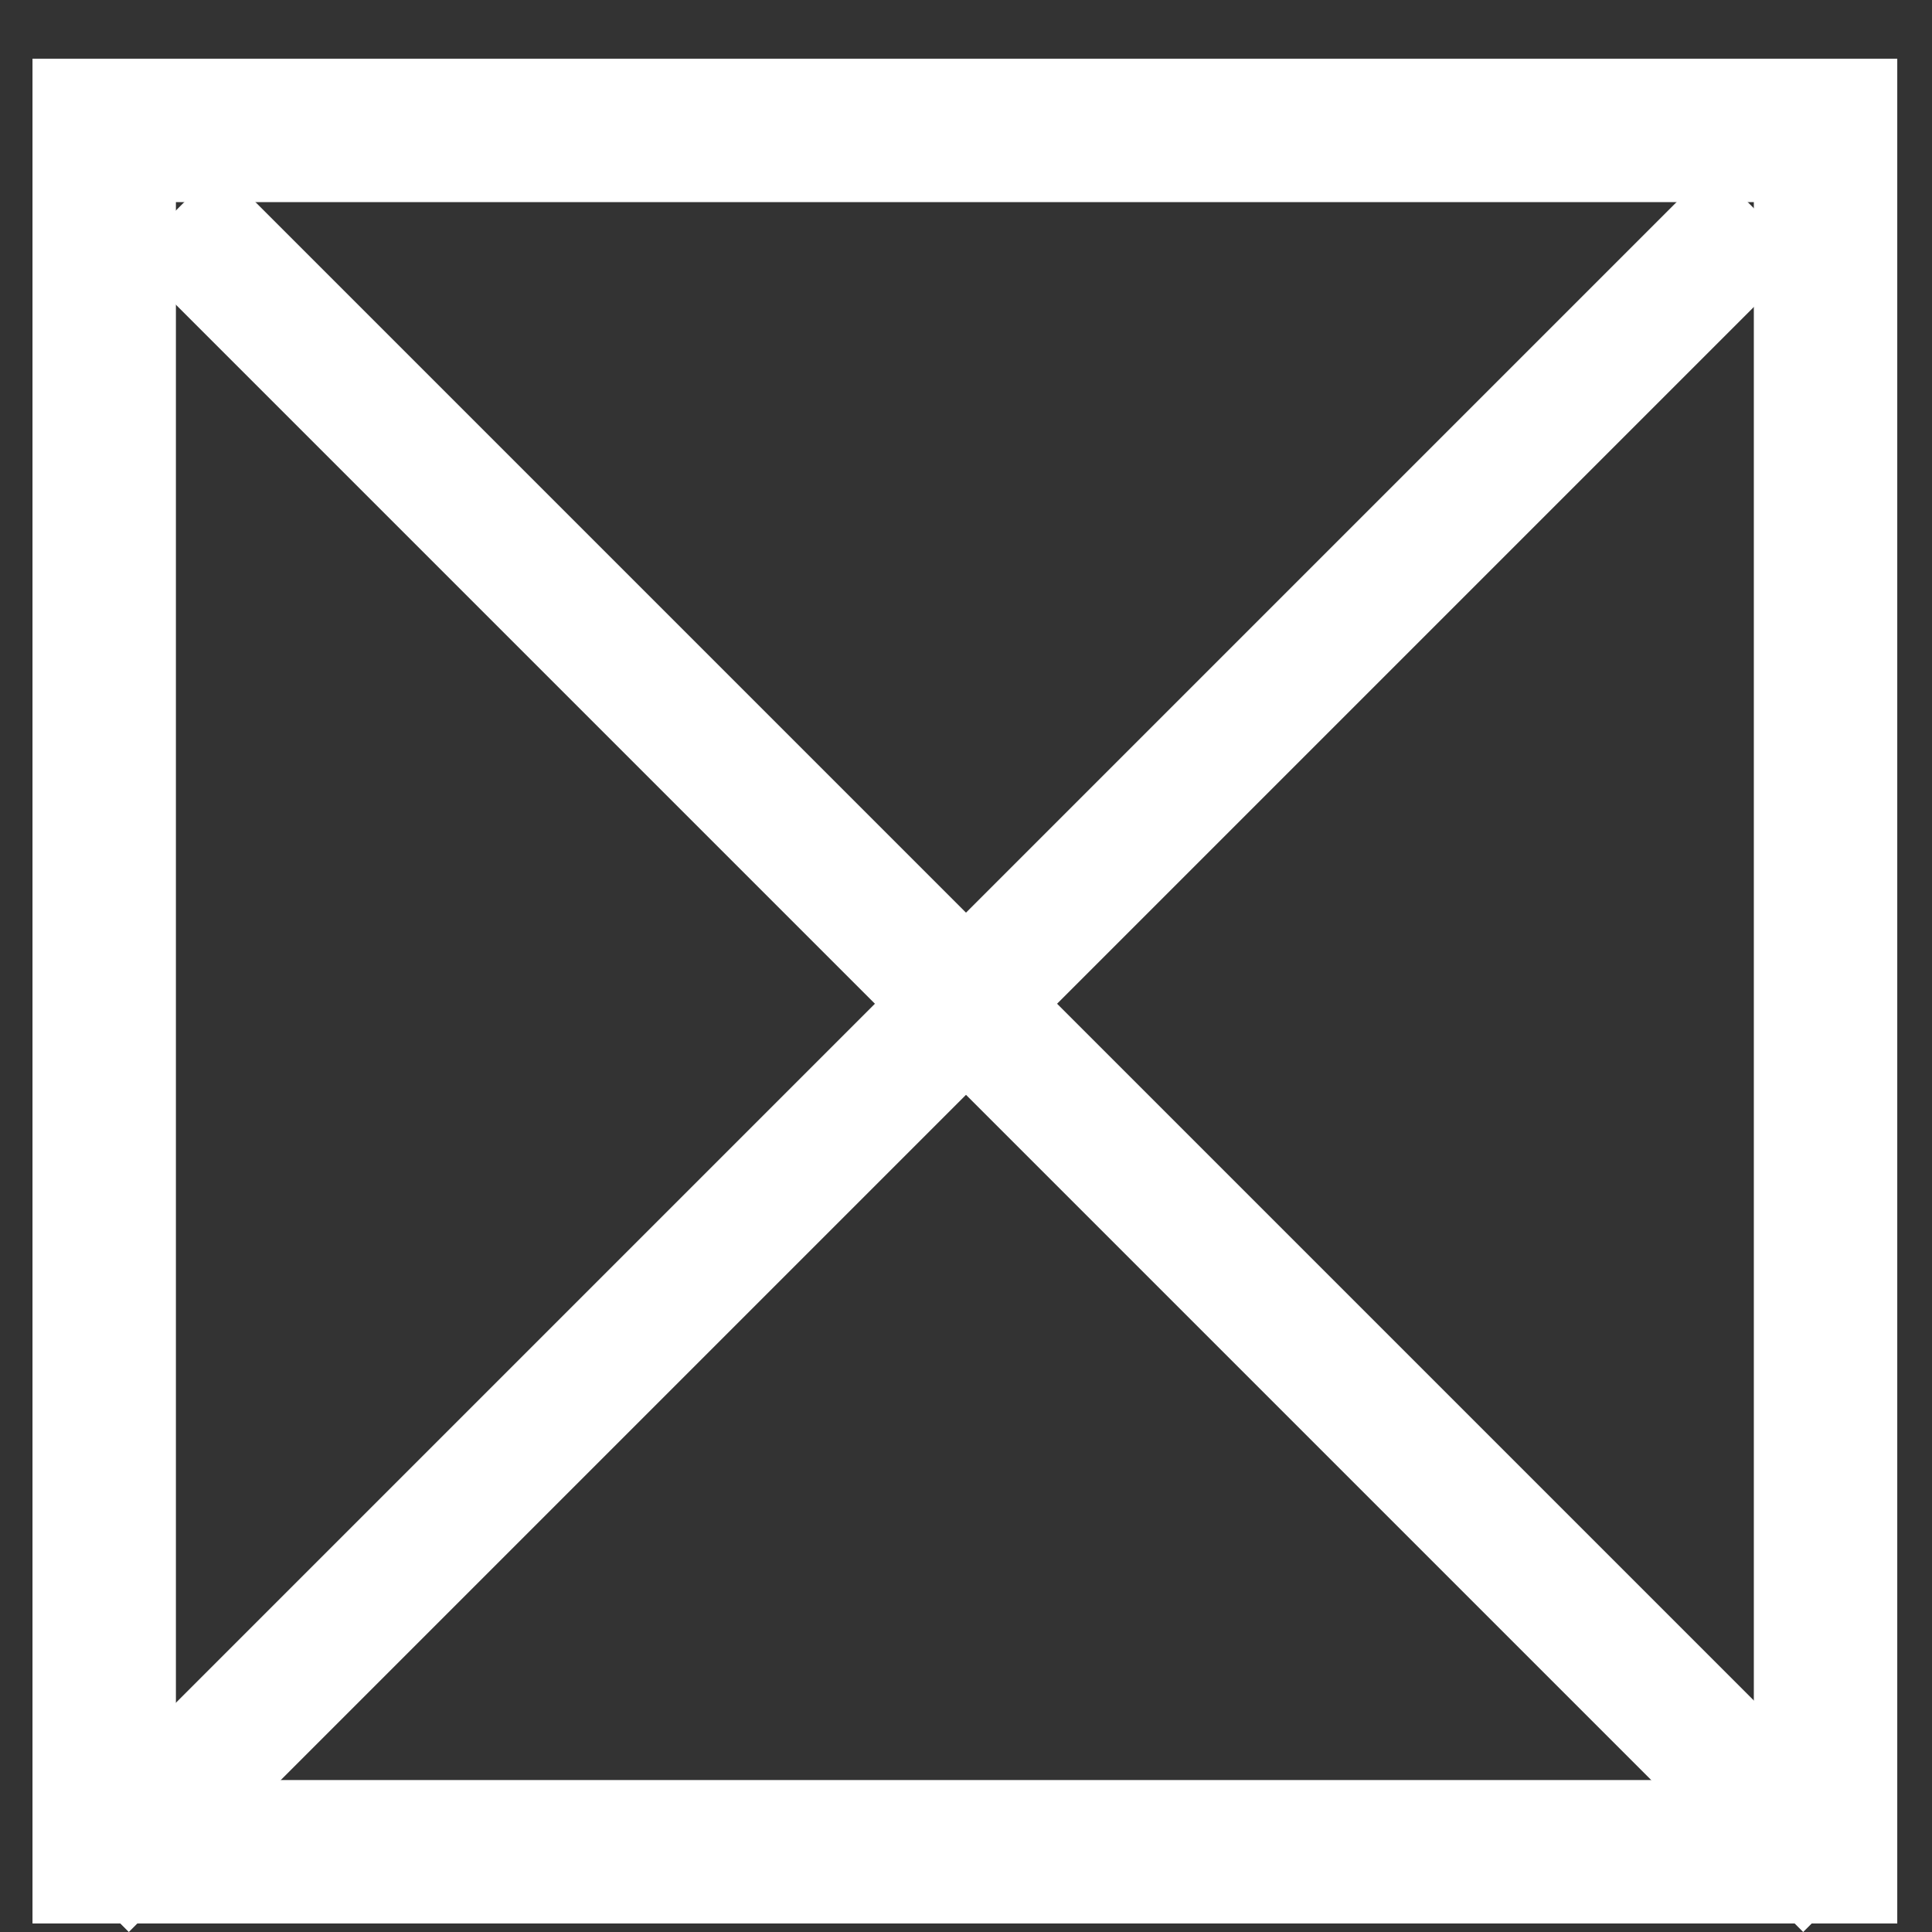
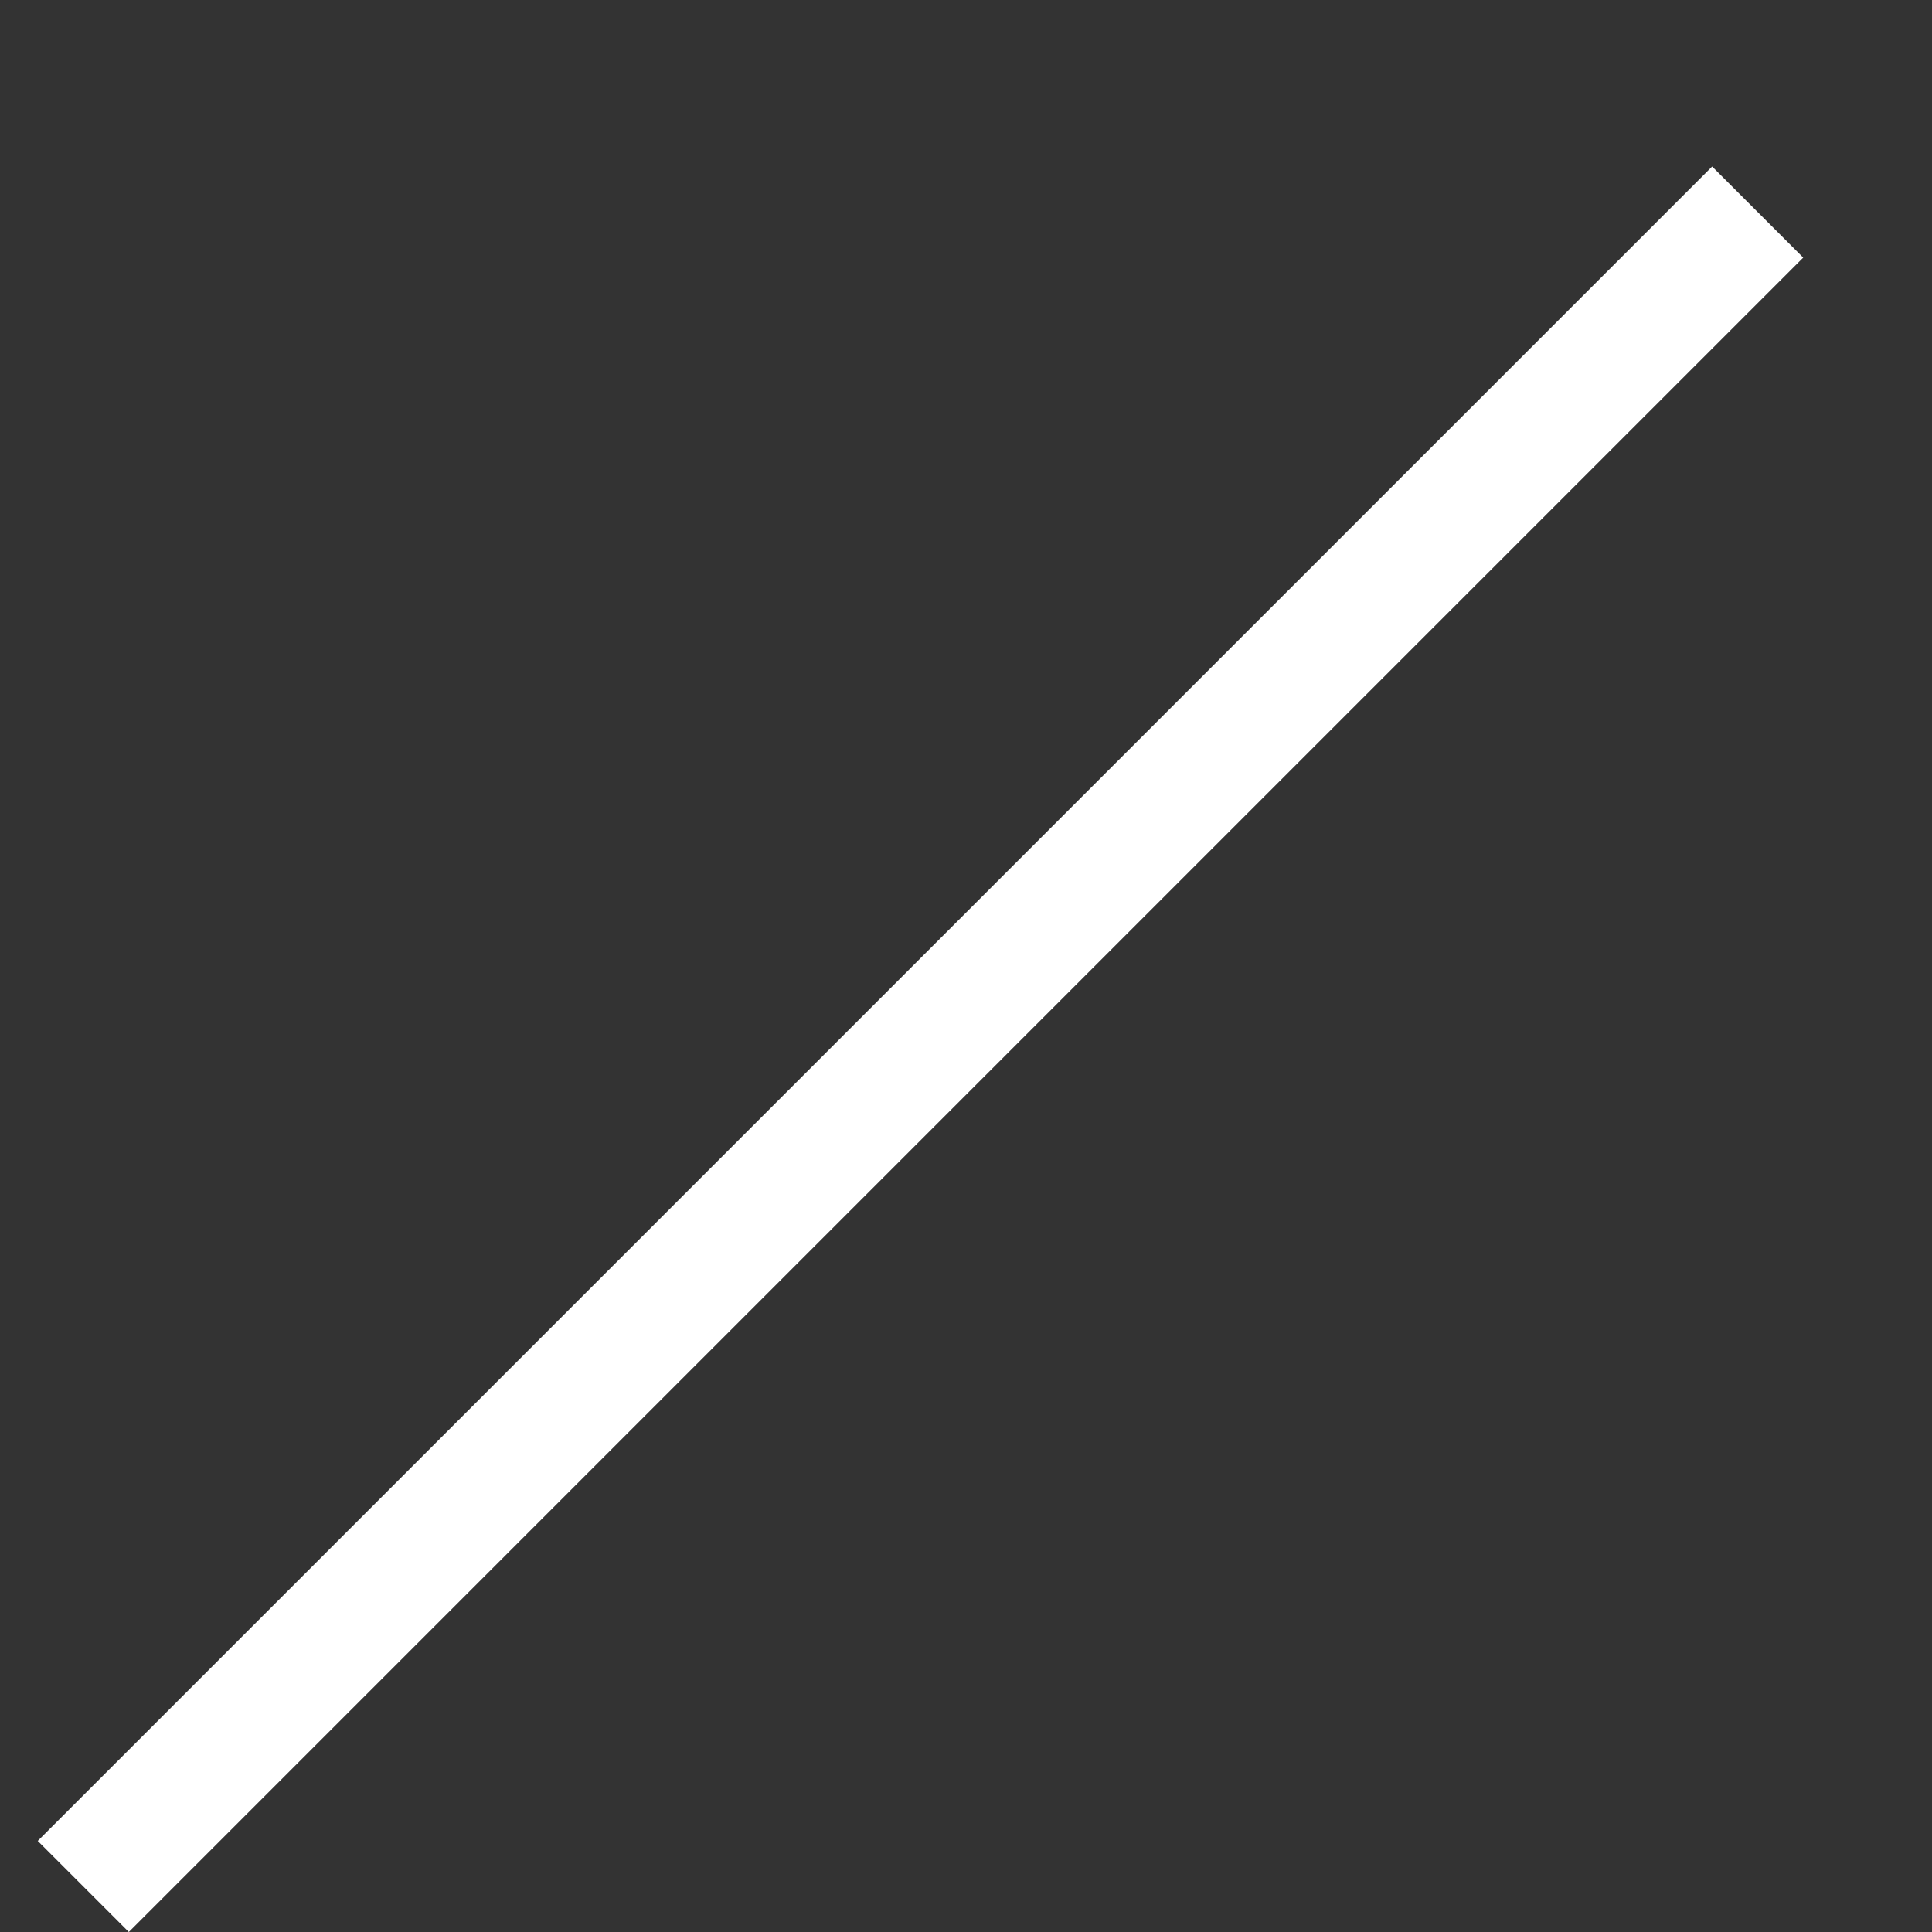
<svg xmlns="http://www.w3.org/2000/svg" width="30" height="30" viewBox="0 0 30 30" fill="none">
  <rect x="0" y="0" width="30" height="30" fill="#333333" stroke="none" />
-   <rect x="1.618" y="2.025" width="26.729" height="26.729" stroke="white" stroke-width="2.227" />
-   <line x1="2.707" y1="3.293" x2="28.707" y2="29.293" stroke="white" stroke-width="2" />
  <line x1="1.293" y1="29.293" x2="27.293" y2="3.293" stroke="white" stroke-width="2" />
</svg>